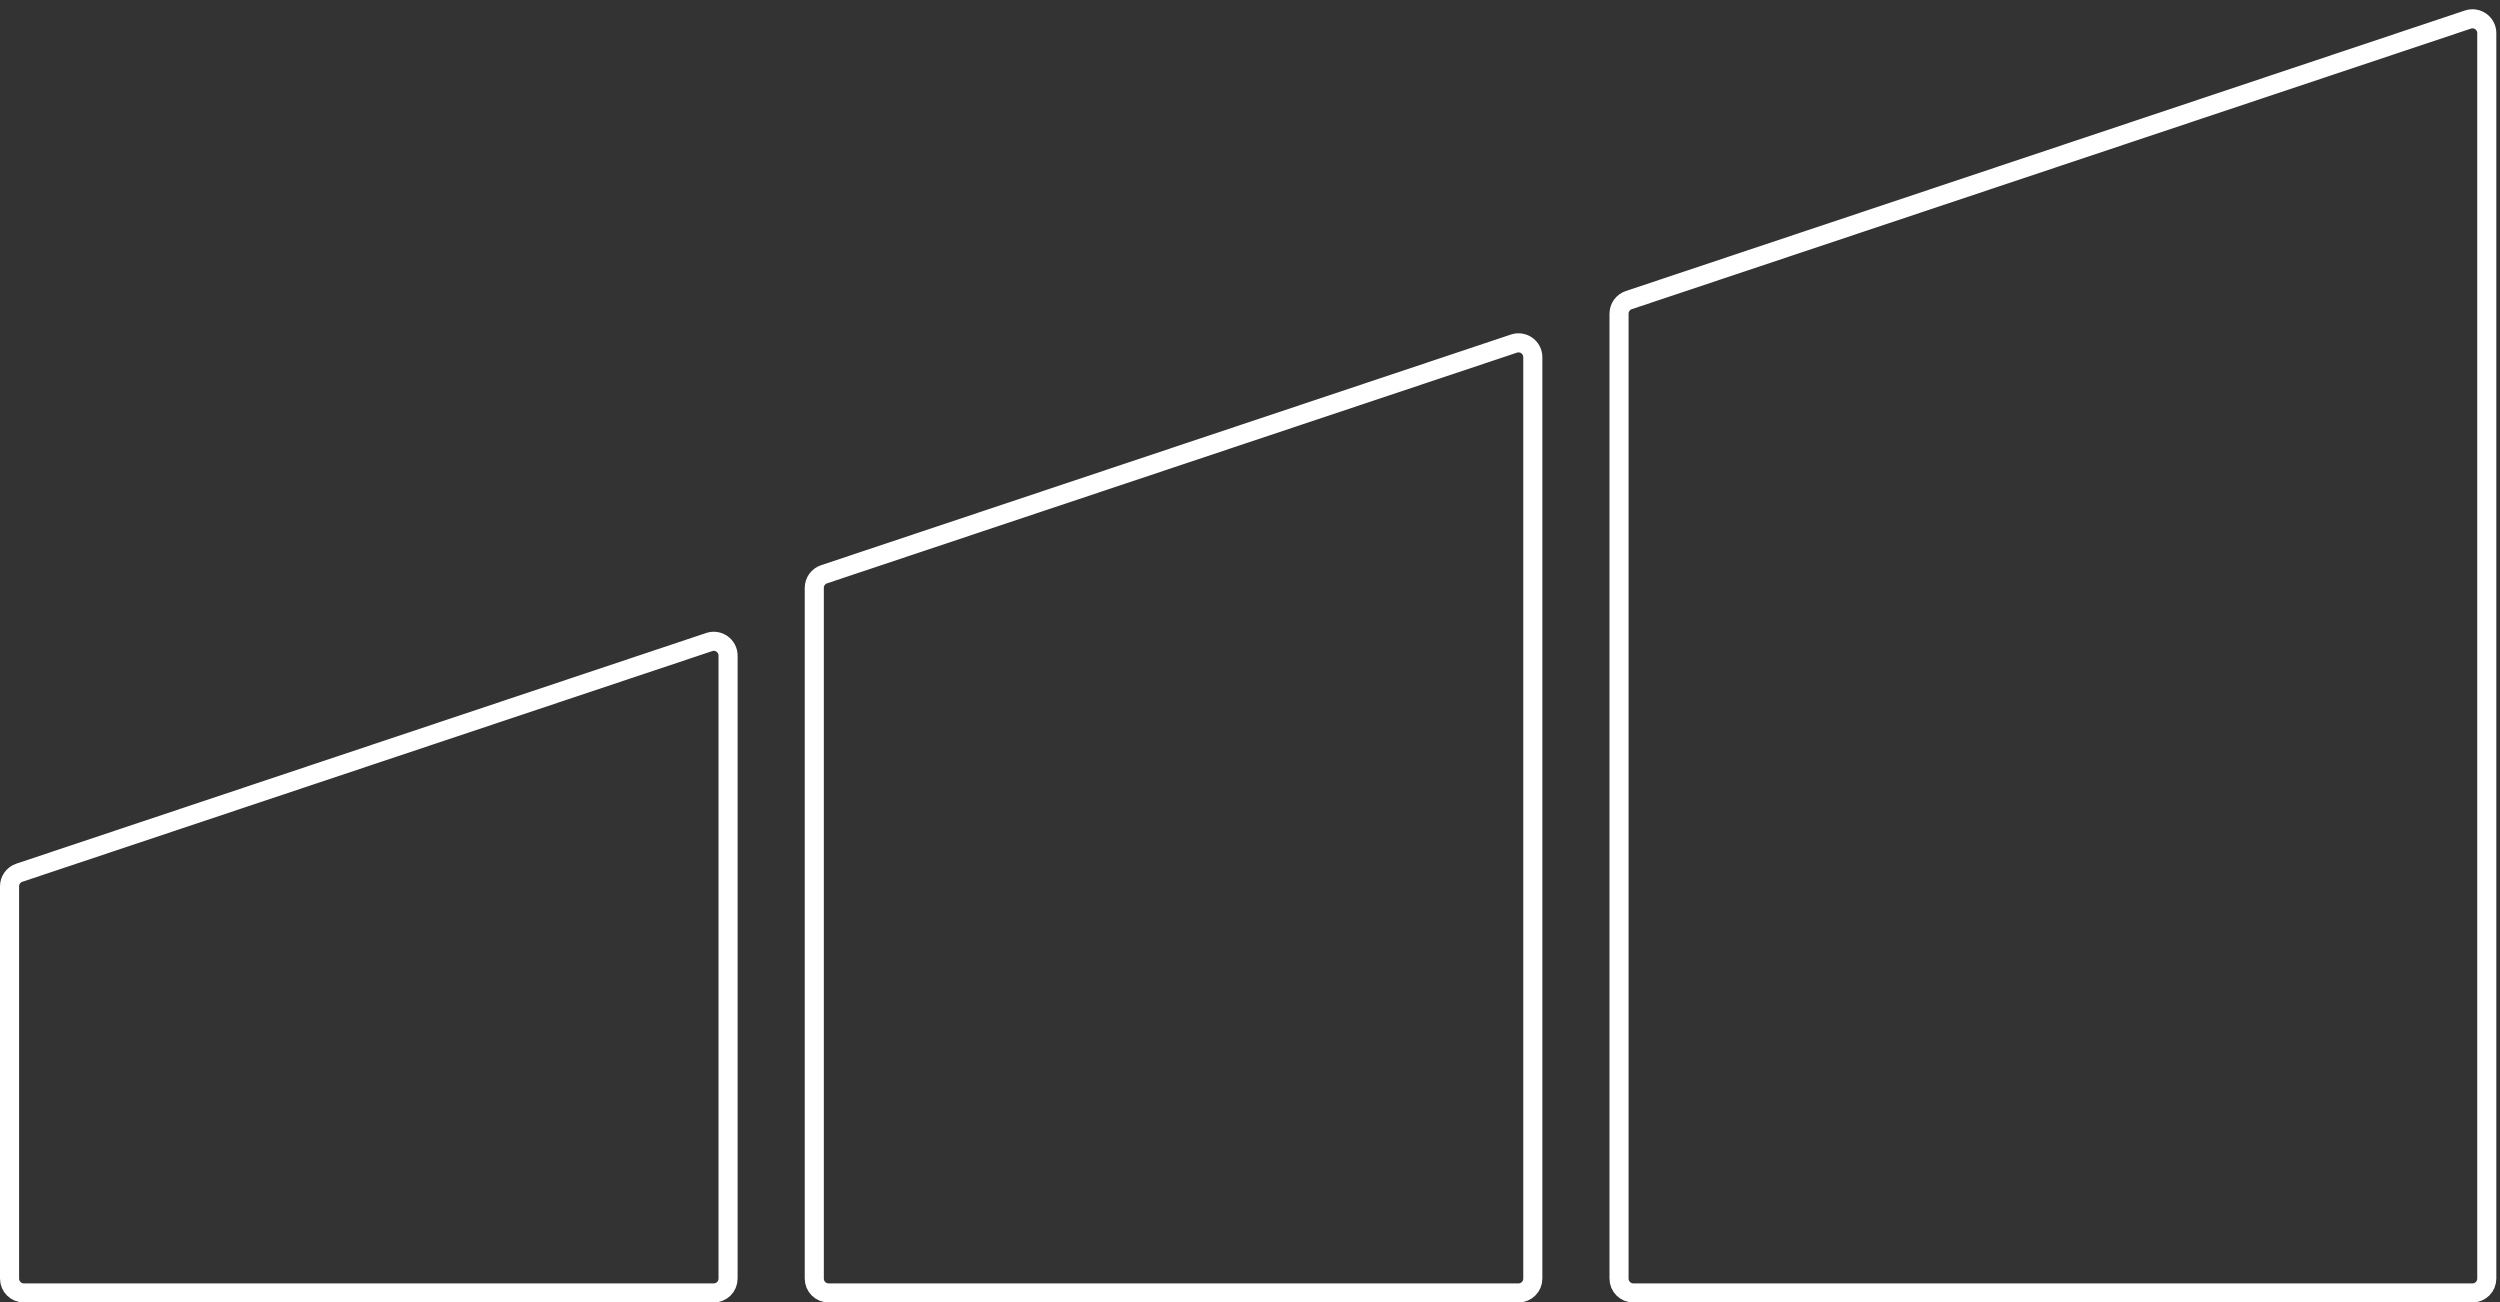
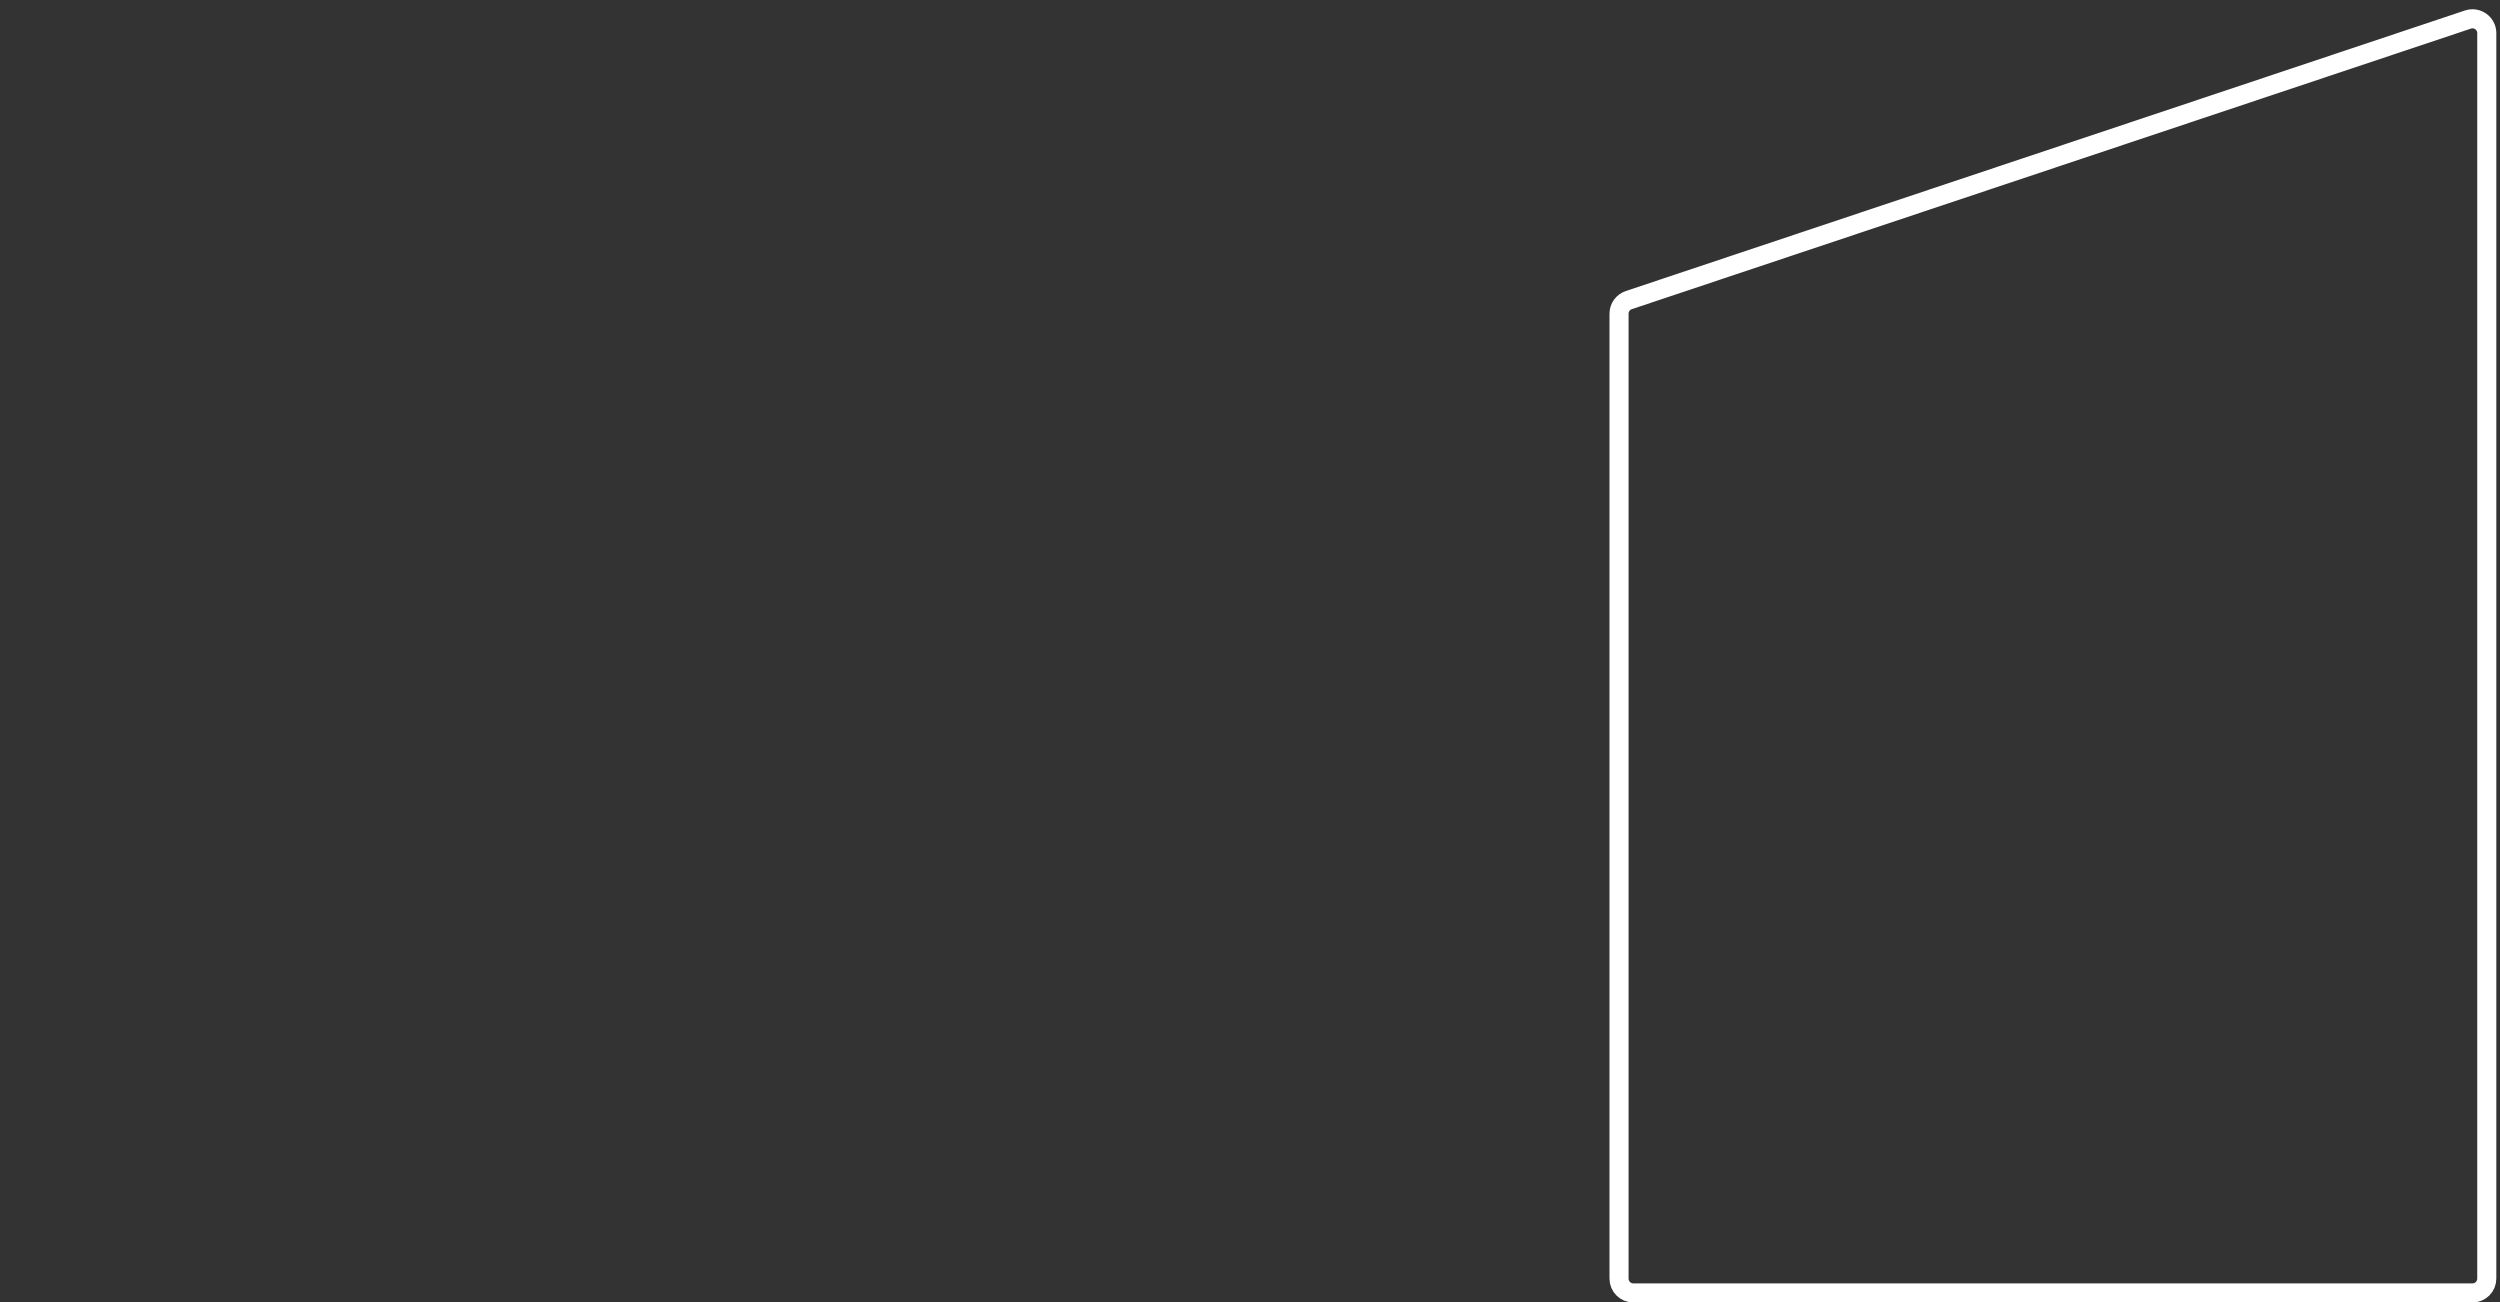
<svg xmlns="http://www.w3.org/2000/svg" width="524" height="273" viewBox="0 0 524 273" fill="none">
  <rect x="0" y="0" width="524" height="273" fill="#333333" stroke="none" />
-   <path d="M2 185.768C2 184.478 2.825 183.332 4.049 182.923L148.651 134.572C150.594 133.923 152.602 135.369 152.602 137.418V268C152.602 269.657 151.259 271 149.602 271H5C3.343 271 2 269.657 2 268V185.768Z" stroke="white" stroke-width="4" />
-   <path d="M170.675 123.212C170.675 121.922 171.5 120.776 172.723 120.367L317.326 72.016C319.269 71.367 321.277 72.813 321.277 74.862V268C321.277 269.657 319.934 271 318.277 271H173.675C172.018 271 170.675 269.657 170.675 268V123.212Z" stroke="white" stroke-width="4" />
  <path d="M339.349 65.744C339.349 64.454 340.174 63.308 341.398 62.899L517.278 4.098C519.221 3.449 521.229 4.895 521.229 6.944V268C521.229 269.657 519.886 271 518.229 271H342.349C340.692 271 339.349 269.657 339.349 268V65.744Z" stroke="white" stroke-width="4" />
</svg>